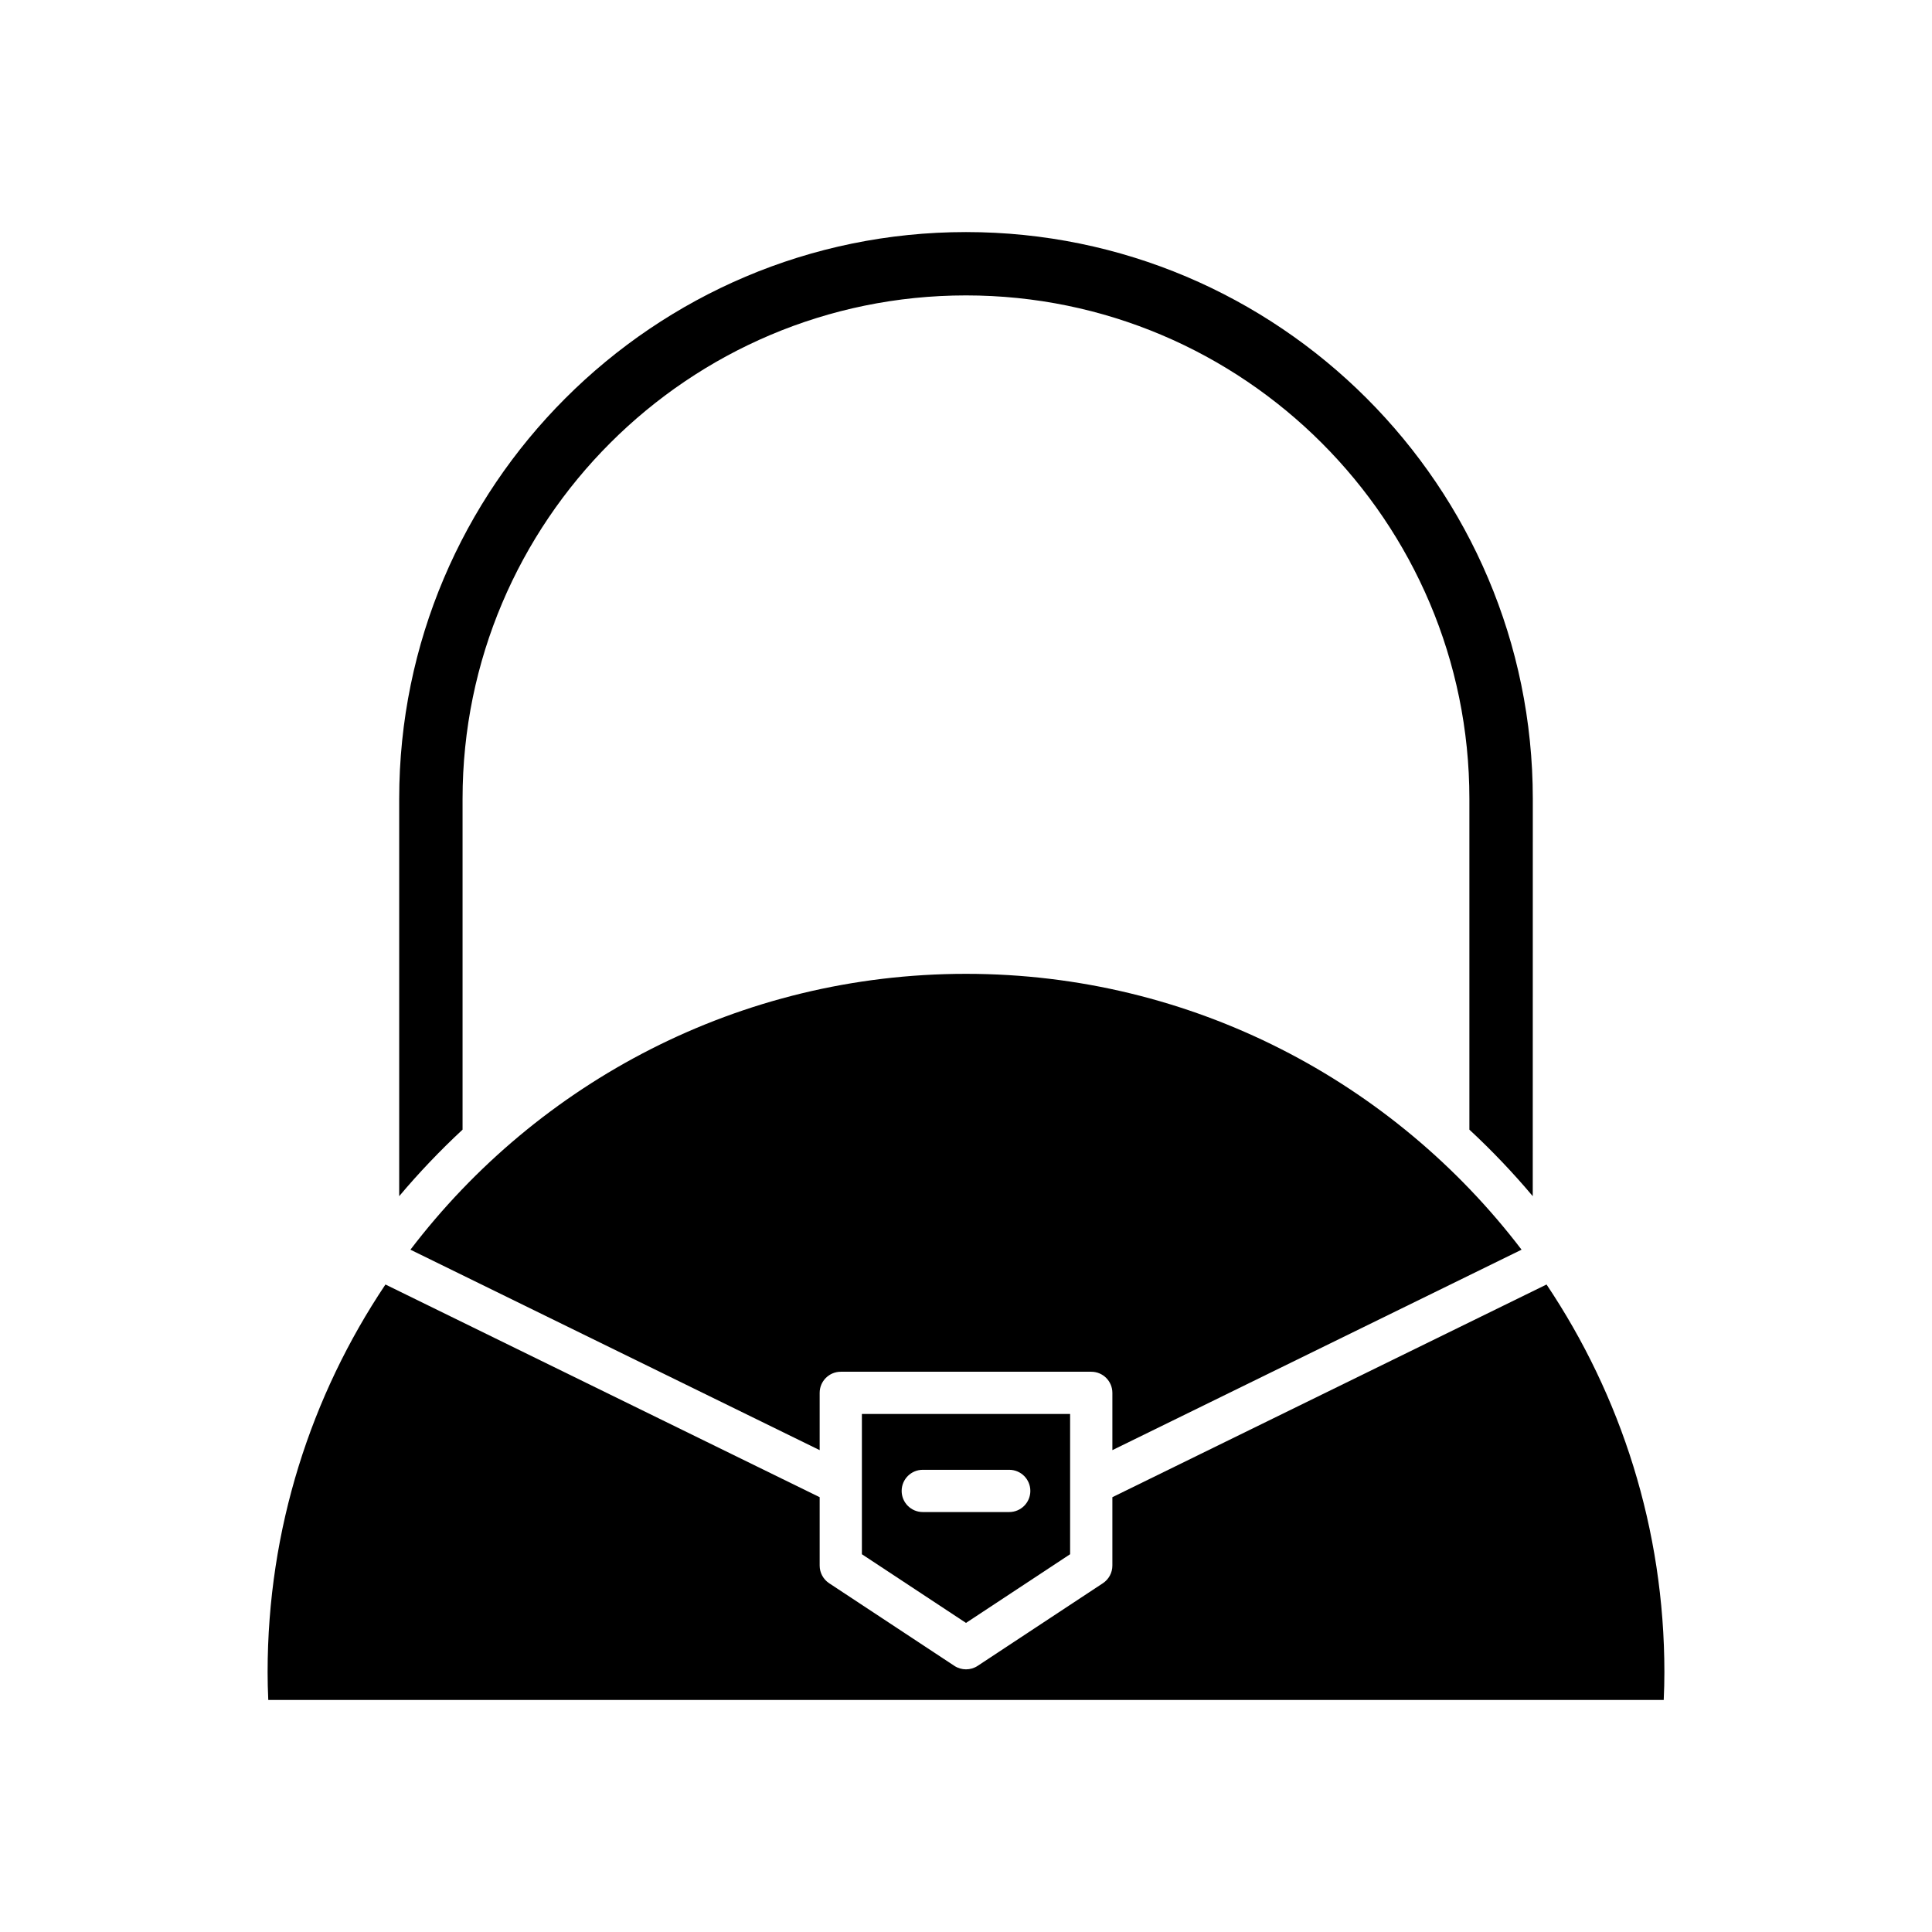
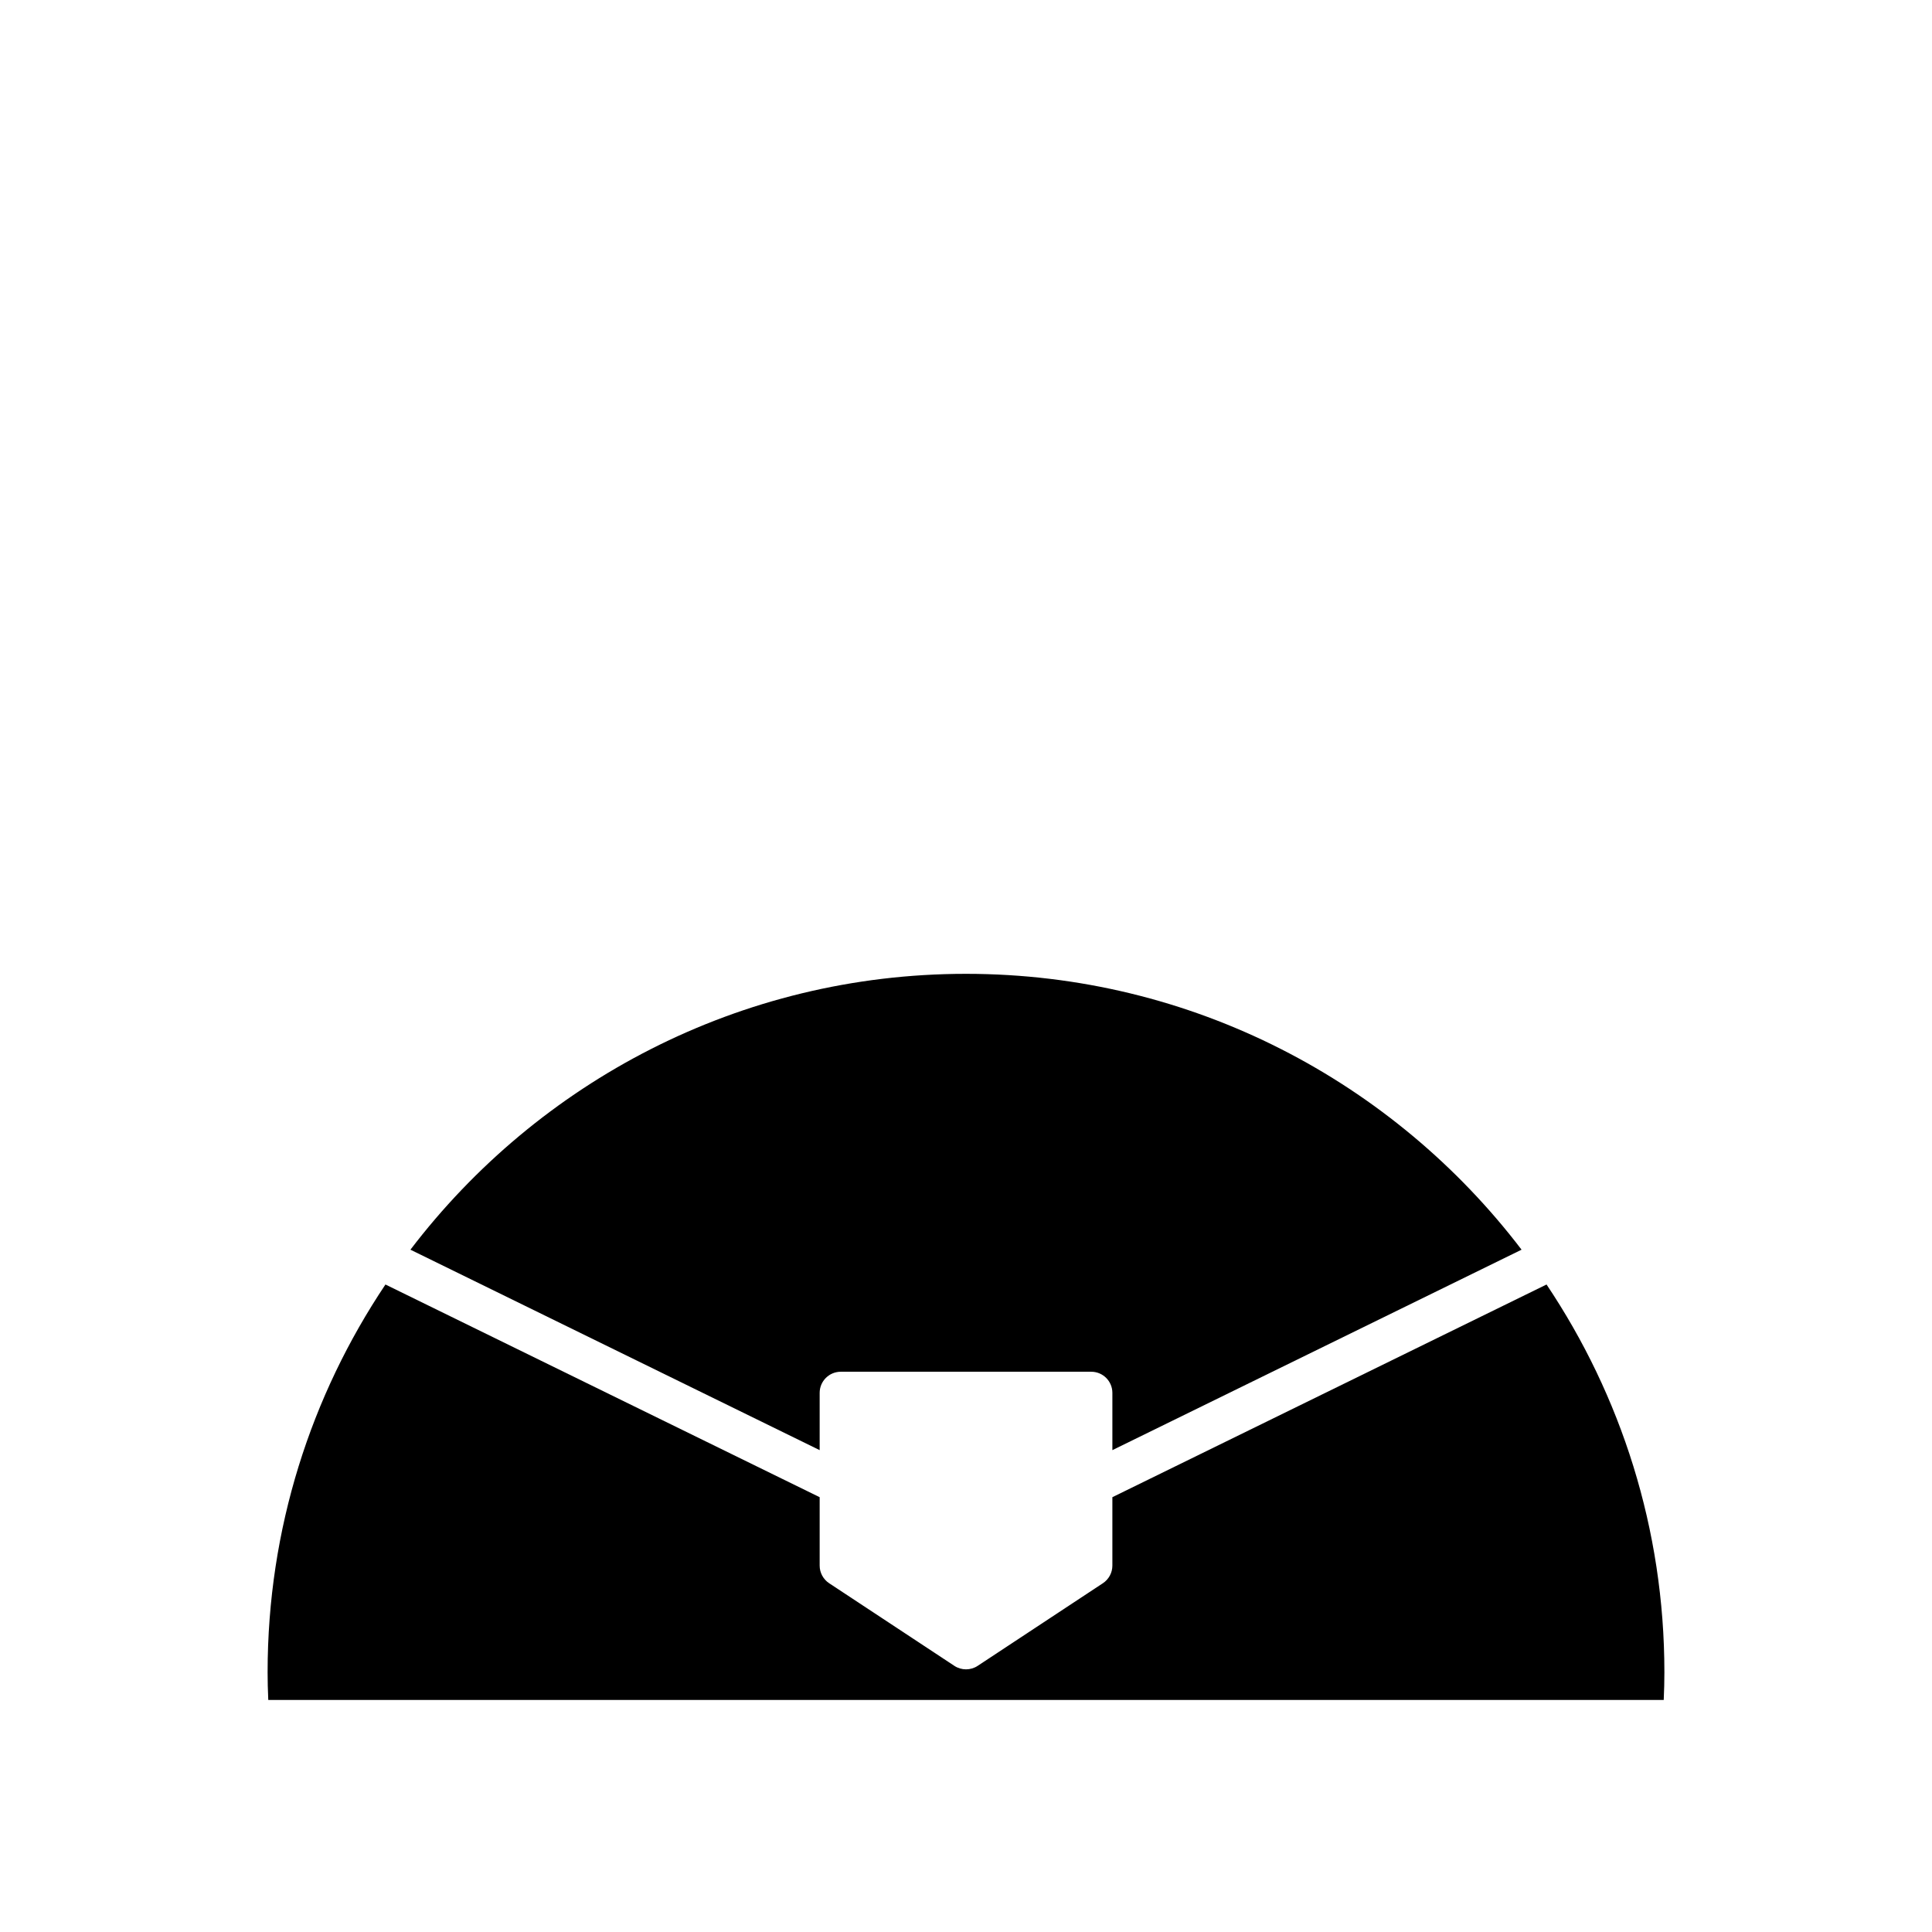
<svg xmlns="http://www.w3.org/2000/svg" fill="#000000" width="800px" height="800px" version="1.1" viewBox="144 144 512 512">
  <g>
-     <path d="m550.21 355.7c0-82.82-67.383-150.2-150.21-150.2-82.828 0-150.21 67.383-150.21 150.2v105.3c5.231-6.219 10.844-12.105 16.793-17.633v-87.672c0-73.559 59.852-133.41 133.41-133.41 73.566 0 133.41 59.848 133.41 133.41v87.672c5.953 5.527 11.562 11.41 16.793 17.633z" />
    <path d="m547.23 475.18c-33.84-44.387-87.238-73.105-147.23-73.105-59.996 0-113.39 28.715-147.23 73.105l108.45 53.121v-15.176c0-3.094 2.504-5.598 5.598-5.598h66.375c3.094 0 5.598 2.504 5.598 5.598v15.176z" />
    <path d="m438.79 540.77v18.129c0 1.883-0.945 3.637-2.516 4.676l-33.188 21.898c-0.934 0.617-2.012 0.922-3.082 0.922s-2.148-0.305-3.082-0.922l-33.188-21.898c-1.57-1.039-2.516-2.793-2.516-4.676v-18.129l-115.07-56.363c-19.711 29.418-31.23 64.758-31.23 102.75 0 2.328 0.055 4.734 0.176 7.348h369.81c0.121-2.613 0.176-5.019 0.176-7.348 0-37.988-11.52-73.332-31.23-102.75z" />
-     <path d="m400 574.09 27.59-18.203v-37.164h-55.18v37.164zm-11.453-40.578h22.906c3.094 0 5.598 2.504 5.598 5.598s-2.504 5.598-5.598 5.598h-22.906c-3.094 0-5.598-2.504-5.598-5.598s2.504-5.598 5.598-5.598z" />
  </g>
</svg>